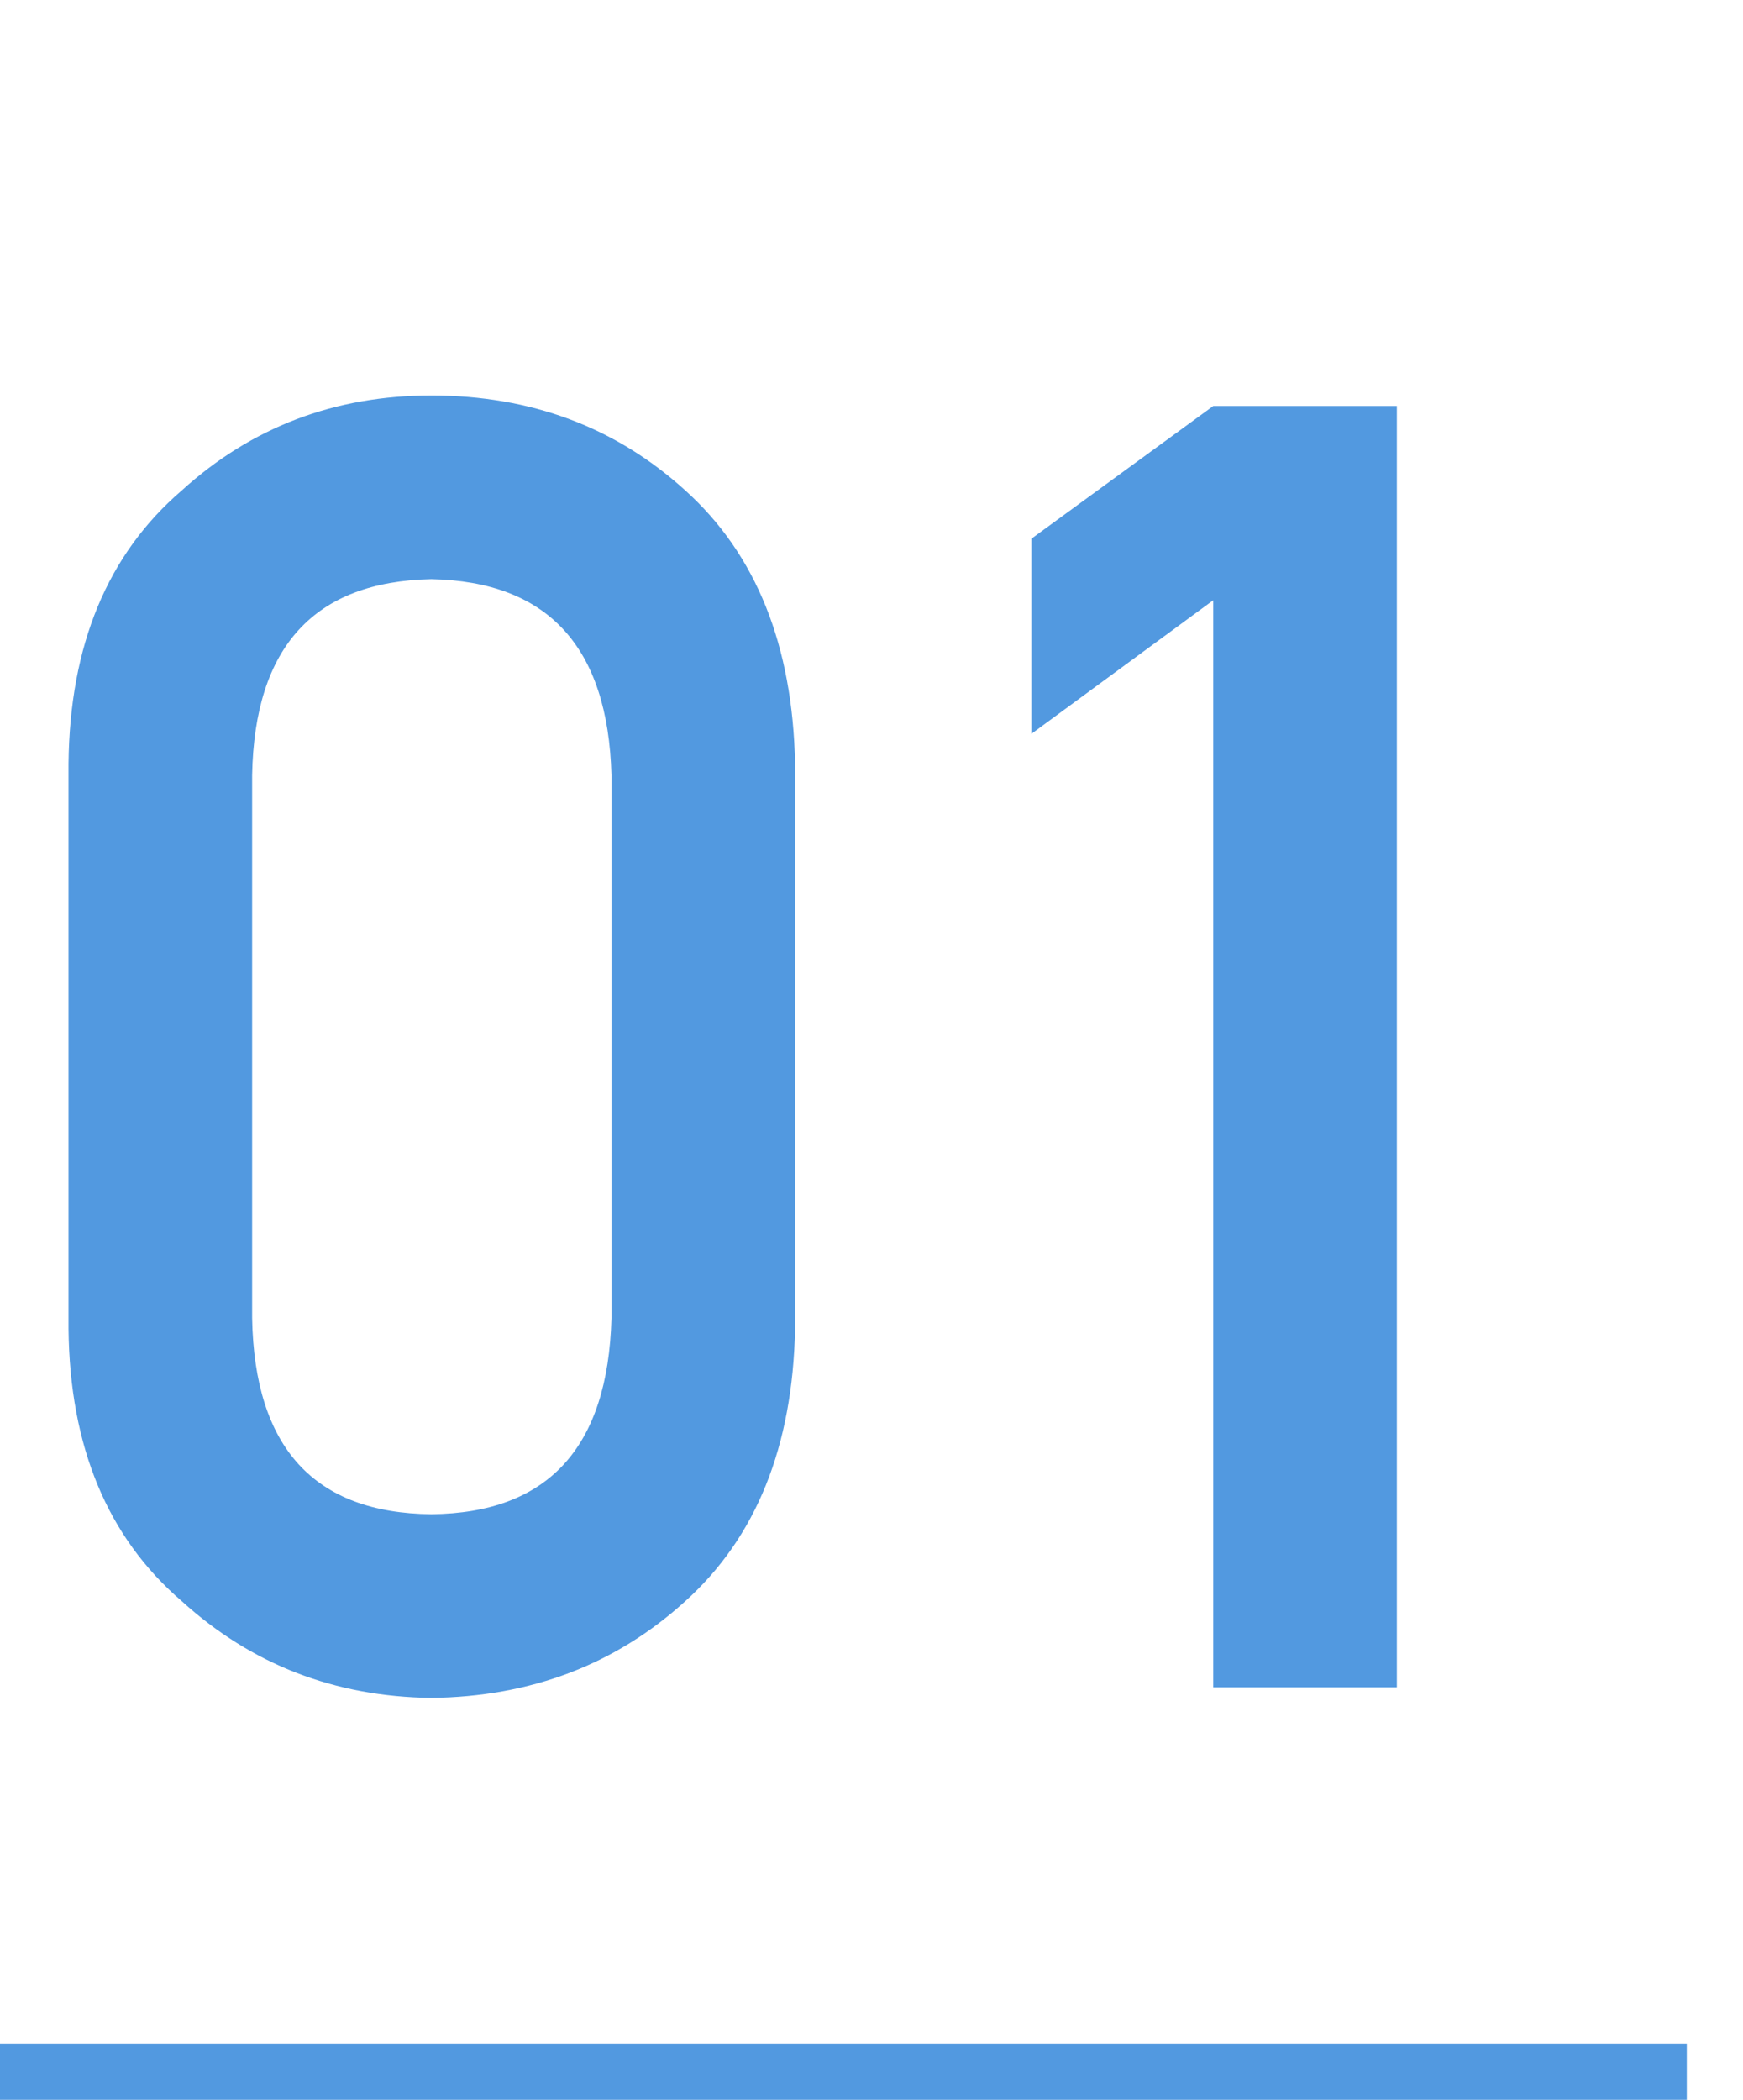
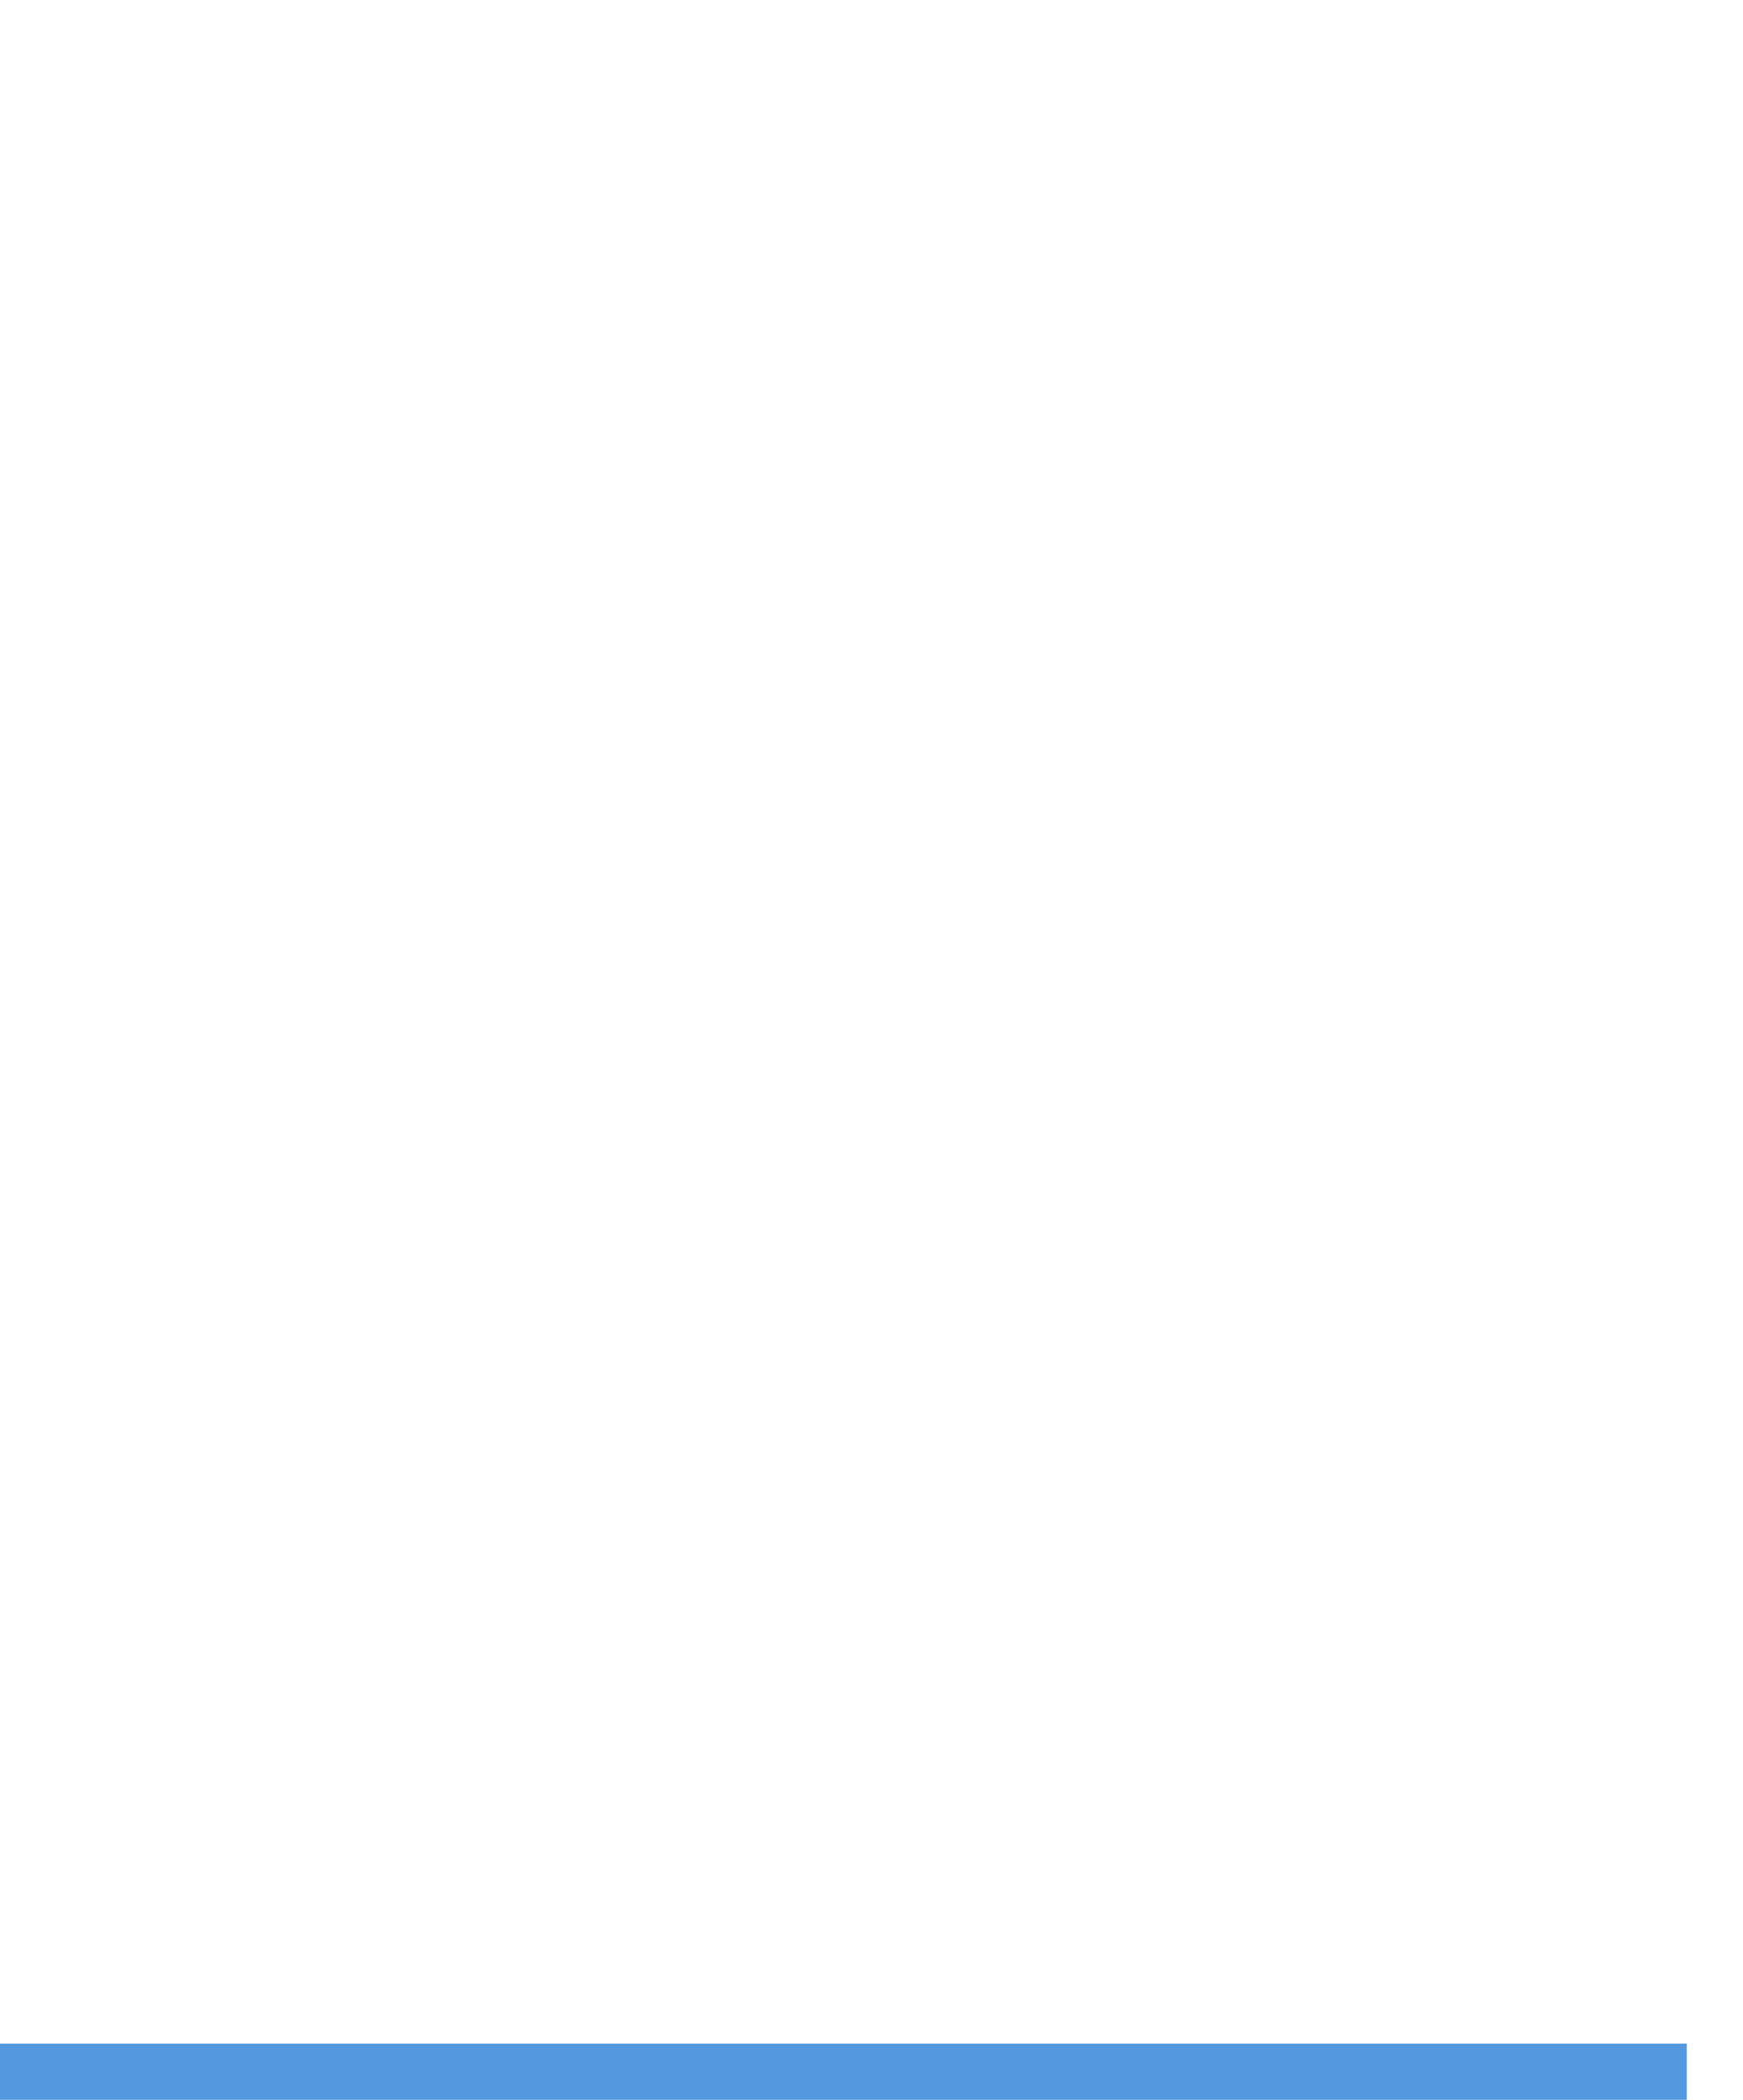
<svg xmlns="http://www.w3.org/2000/svg" width="93" height="112" viewBox="0 0 93 112" fill="none">
-   <path d="M32.625 70.312V41.344C32.438 34.5 29.234 31.016 23.016 30.891C16.766 31.016 13.578 34.5 13.453 41.344V70.312C13.578 77.219 16.766 80.703 23.016 80.766C29.234 80.703 32.438 77.219 32.625 70.312ZM3.656 70.875V40.734C3.719 34.422 5.734 29.562 9.703 26.156C13.422 22.781 17.859 21.094 23.016 21.094C28.328 21.094 32.844 22.781 36.562 26.156C40.344 29.562 42.297 34.422 42.422 40.734V70.875C42.297 77.156 40.344 82 36.562 85.406C32.844 88.781 28.328 90.5 23.016 90.562C17.859 90.5 13.422 88.781 9.703 85.406C5.734 82 3.719 77.156 3.656 70.875ZM64.734 32.016L55.031 39.141V28.734L64.734 21.656H74.531V90H64.734V32.016Z" fill="#5299E0" />
  <line y1="110.5" x2="90" y2="110.5" stroke="#5299E0" stroke-width="3" />
</svg>